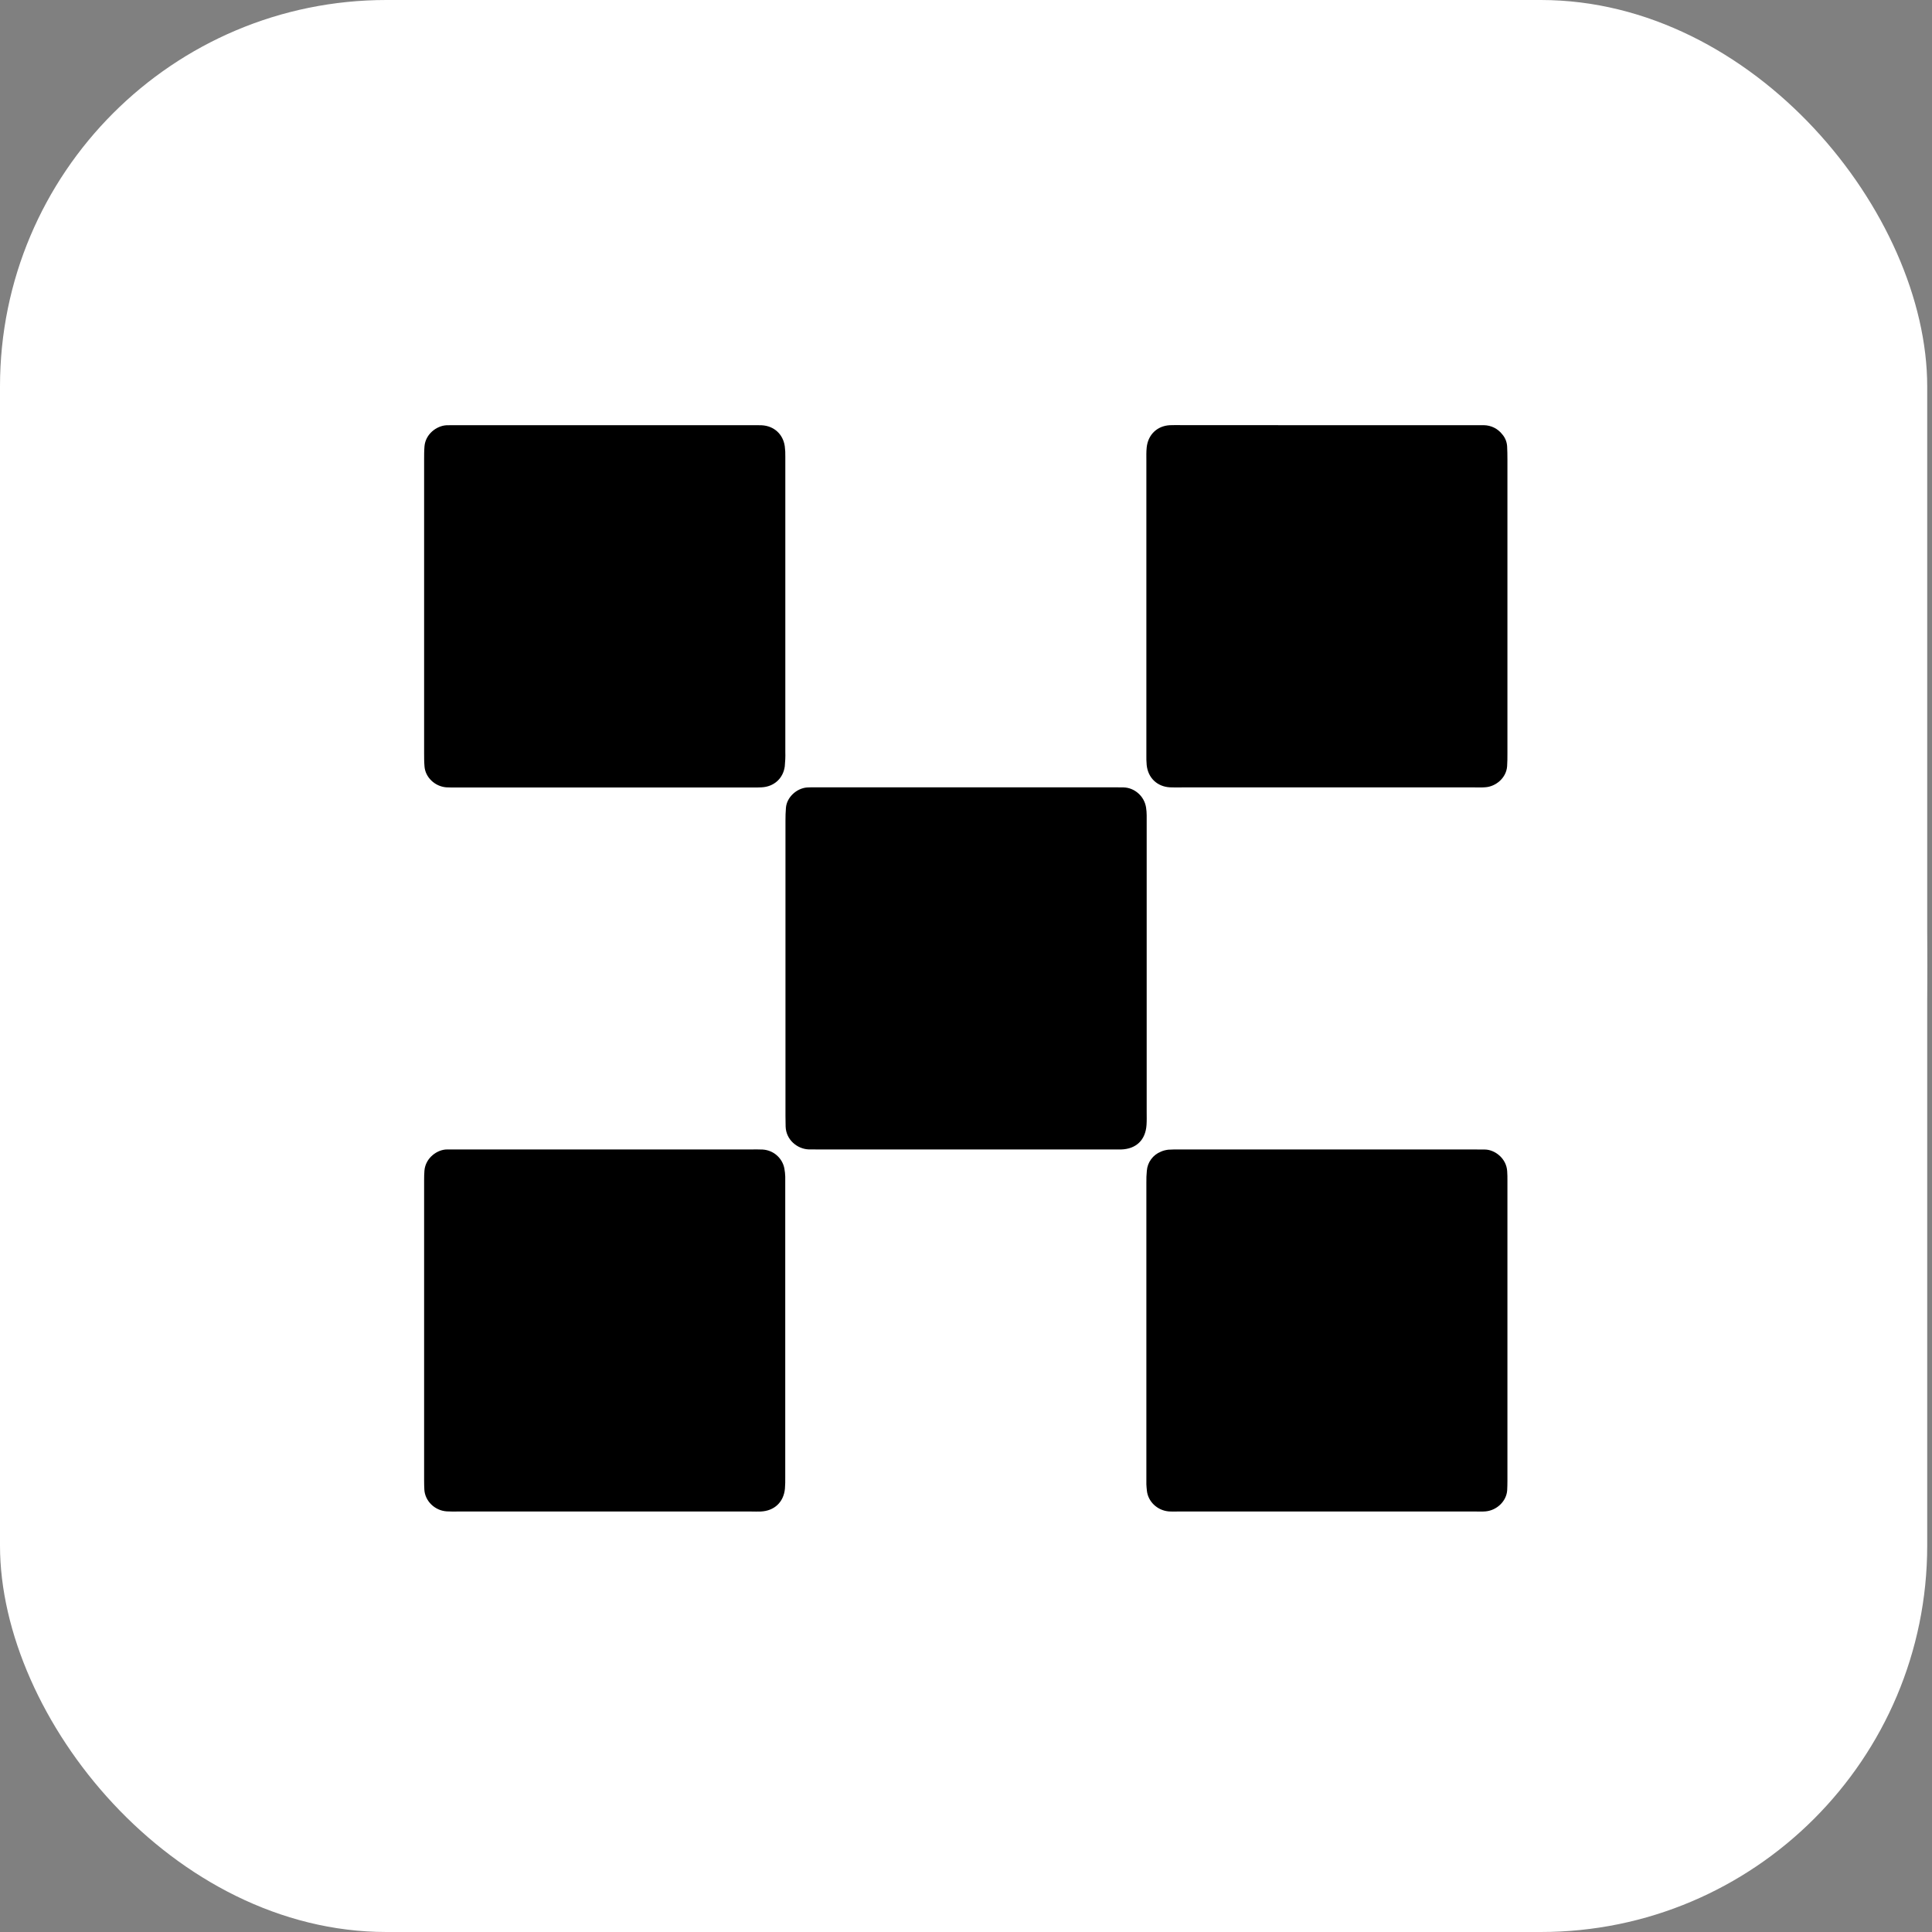
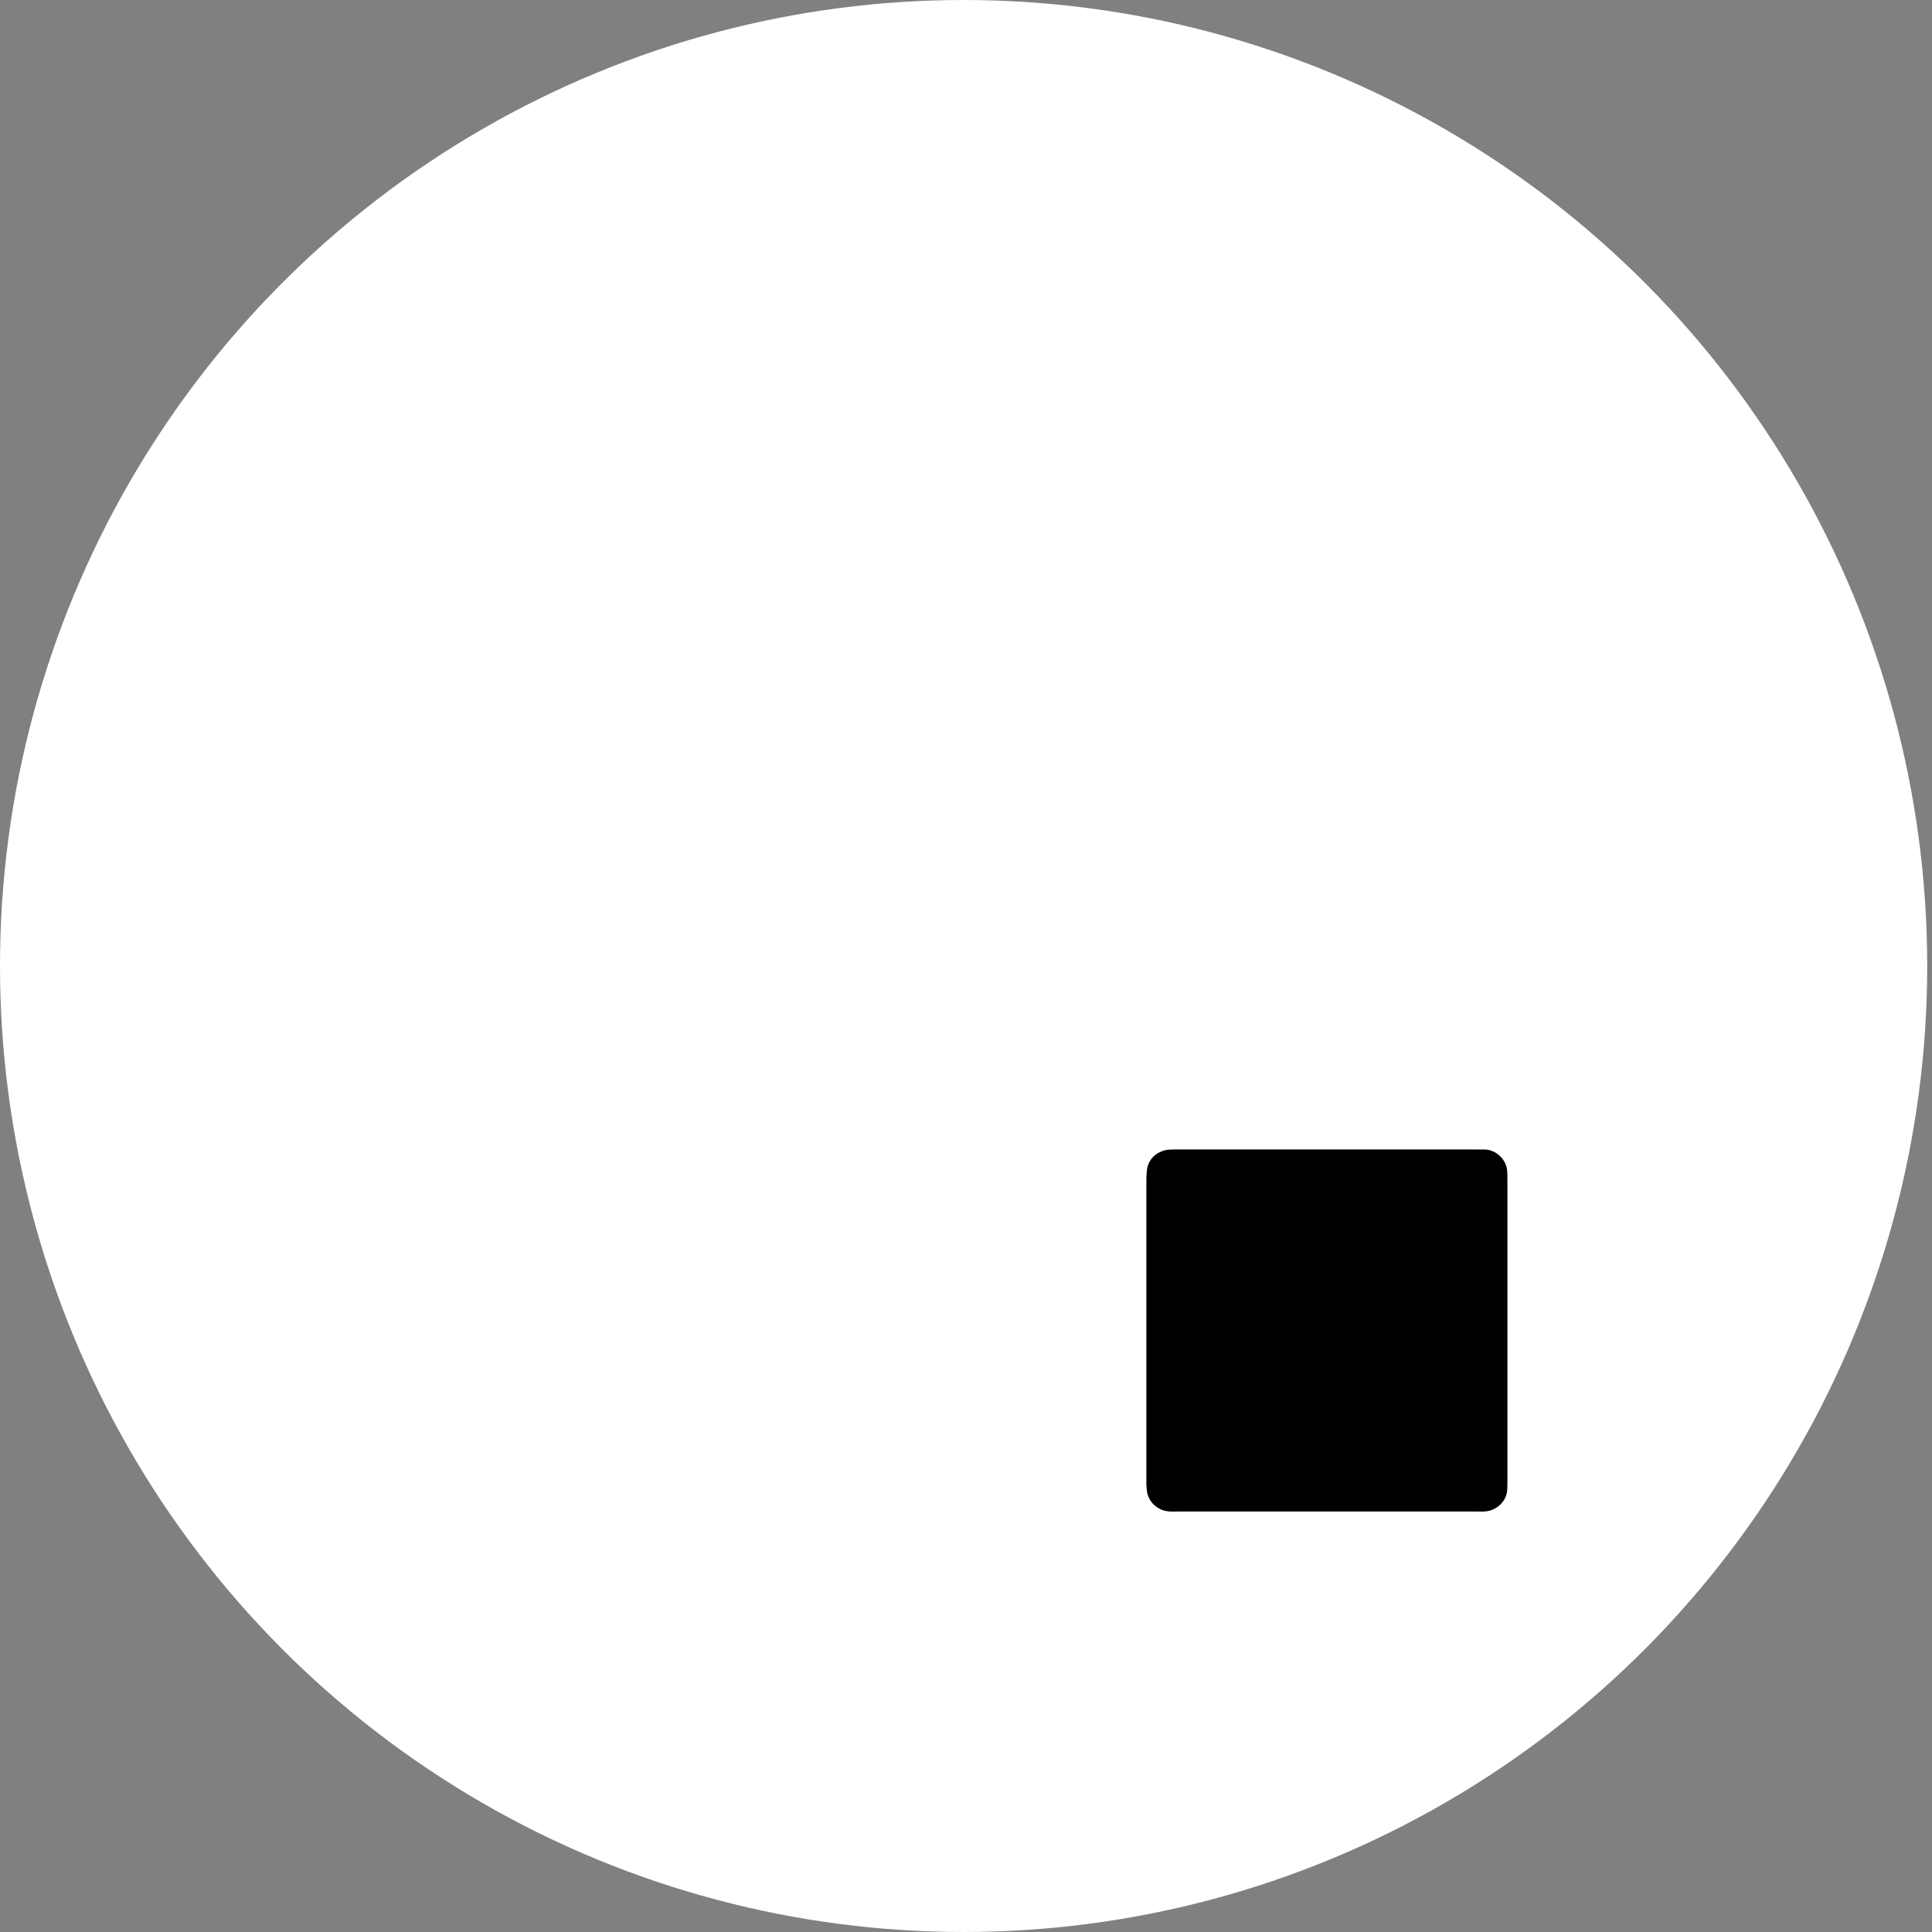
<svg xmlns="http://www.w3.org/2000/svg" width="25" height="25" viewBox="0 0 25 25" fill="none">
  <rect x="0" y="0" width="25" height="25" fill="#808080" stroke="none" />
-   <rect width="24.938" height="25" rx="5" fill="white" />
  <ellipse cx="12.469" cy="12.5" rx="12.469" ry="12.5" fill="white" />
-   <path d="M12.493 14.874H10.596C10.551 14.874 10.506 14.874 10.461 14.873C10.322 14.867 10.172 14.754 10.166 14.578C10.165 14.532 10.164 14.487 10.164 14.442C10.164 13.169 10.164 11.896 10.164 10.622C10.164 10.566 10.165 10.509 10.17 10.453C10.18 10.32 10.304 10.202 10.441 10.19C10.48 10.187 10.52 10.188 10.559 10.188H14.437C14.471 10.188 14.505 10.188 14.539 10.189C14.61 10.191 14.678 10.219 14.731 10.267C14.784 10.314 14.819 10.379 14.83 10.449C14.835 10.483 14.838 10.517 14.838 10.551C14.839 10.591 14.838 10.63 14.838 10.67C14.838 11.909 14.838 13.148 14.838 14.388C14.838 14.444 14.84 14.501 14.836 14.557C14.823 14.752 14.702 14.868 14.508 14.874C14.463 14.875 14.418 14.874 14.373 14.874H12.493Z" fill="black" />
-   <path d="M7.824 5.502C8.456 5.502 9.089 5.502 9.721 5.502C9.766 5.502 9.811 5.501 9.857 5.503C10.015 5.511 10.133 5.618 10.155 5.775C10.161 5.82 10.163 5.865 10.162 5.91C10.162 6.063 10.162 6.216 10.162 6.369C10.162 7.49 10.162 8.61 10.162 9.73C10.164 9.792 10.161 9.855 10.155 9.917C10.134 10.073 10.015 10.18 9.856 10.188C9.816 10.191 9.777 10.19 9.737 10.19H5.91C5.865 10.19 5.819 10.191 5.774 10.188C5.626 10.176 5.503 10.057 5.493 9.917C5.488 9.861 5.488 9.804 5.488 9.747C5.488 9.164 5.488 8.581 5.488 7.998C5.488 7.313 5.488 6.629 5.488 5.943C5.488 5.887 5.488 5.83 5.493 5.774C5.507 5.617 5.648 5.511 5.775 5.503C5.826 5.501 5.876 5.502 5.927 5.502C6.559 5.502 7.192 5.502 7.824 5.502Z" fill="black" />
-   <path d="M7.818 14.874H9.715C9.766 14.874 9.817 14.872 9.868 14.875C9.936 14.879 10.001 14.905 10.052 14.95C10.103 14.995 10.138 15.055 10.15 15.122C10.156 15.156 10.16 15.19 10.161 15.224C10.162 15.258 10.161 15.292 10.161 15.326C10.161 16.588 10.161 17.85 10.161 19.112C10.162 19.163 10.161 19.214 10.157 19.264C10.14 19.439 10.019 19.551 9.844 19.559C9.804 19.561 9.764 19.559 9.725 19.559H5.916C5.87 19.559 5.825 19.56 5.78 19.557C5.626 19.547 5.499 19.423 5.491 19.275C5.489 19.236 5.488 19.196 5.488 19.156C5.488 17.86 5.488 16.565 5.488 15.269C5.488 15.229 5.489 15.19 5.492 15.15C5.505 14.981 5.661 14.873 5.786 14.874C5.831 14.874 5.876 14.874 5.921 14.874L7.818 14.874Z" fill="black" />
-   <path d="M17.171 5.502C17.803 5.502 18.435 5.502 19.068 5.502C19.113 5.502 19.158 5.502 19.203 5.502C19.249 5.503 19.293 5.514 19.334 5.534C19.374 5.554 19.41 5.583 19.438 5.619C19.476 5.662 19.498 5.716 19.502 5.773C19.505 5.829 19.506 5.886 19.506 5.943C19.506 6.633 19.506 7.324 19.506 8.015C19.506 8.592 19.506 9.169 19.506 9.747C19.506 9.803 19.506 9.86 19.502 9.916C19.491 10.067 19.355 10.178 19.221 10.187C19.176 10.191 19.131 10.189 19.085 10.189H15.292C15.241 10.189 15.19 10.191 15.139 10.188C14.974 10.179 14.855 10.066 14.838 9.899C14.834 9.854 14.833 9.809 14.834 9.763C14.834 9.492 14.834 9.22 14.834 8.948C14.834 7.952 14.834 6.956 14.834 5.961C14.834 5.904 14.832 5.847 14.838 5.791C14.855 5.625 14.973 5.511 15.138 5.502C15.183 5.5 15.229 5.501 15.274 5.501C15.906 5.502 16.538 5.502 17.171 5.502Z" fill="black" />
  <path d="M17.166 14.874H19.063C19.114 14.874 19.165 14.874 19.215 14.875C19.342 14.876 19.494 14.989 19.503 15.157C19.506 15.197 19.506 15.236 19.506 15.276C19.506 16.572 19.506 17.867 19.506 19.163C19.506 19.203 19.505 19.242 19.503 19.282C19.495 19.423 19.371 19.543 19.226 19.557C19.186 19.561 19.147 19.559 19.107 19.559H15.229C15.195 19.559 15.161 19.561 15.127 19.558C14.973 19.546 14.856 19.428 14.841 19.292C14.838 19.264 14.835 19.235 14.834 19.207C14.833 19.178 14.834 19.15 14.834 19.122C14.834 17.849 14.834 16.576 14.834 15.303C14.833 15.252 14.835 15.201 14.84 15.15C14.844 15.096 14.863 15.044 14.895 15.001C14.927 14.957 14.971 14.923 15.021 14.903C15.051 14.889 15.084 14.881 15.118 14.877C15.168 14.873 15.219 14.874 15.27 14.874L17.166 14.874Z" fill="black" />
</svg>